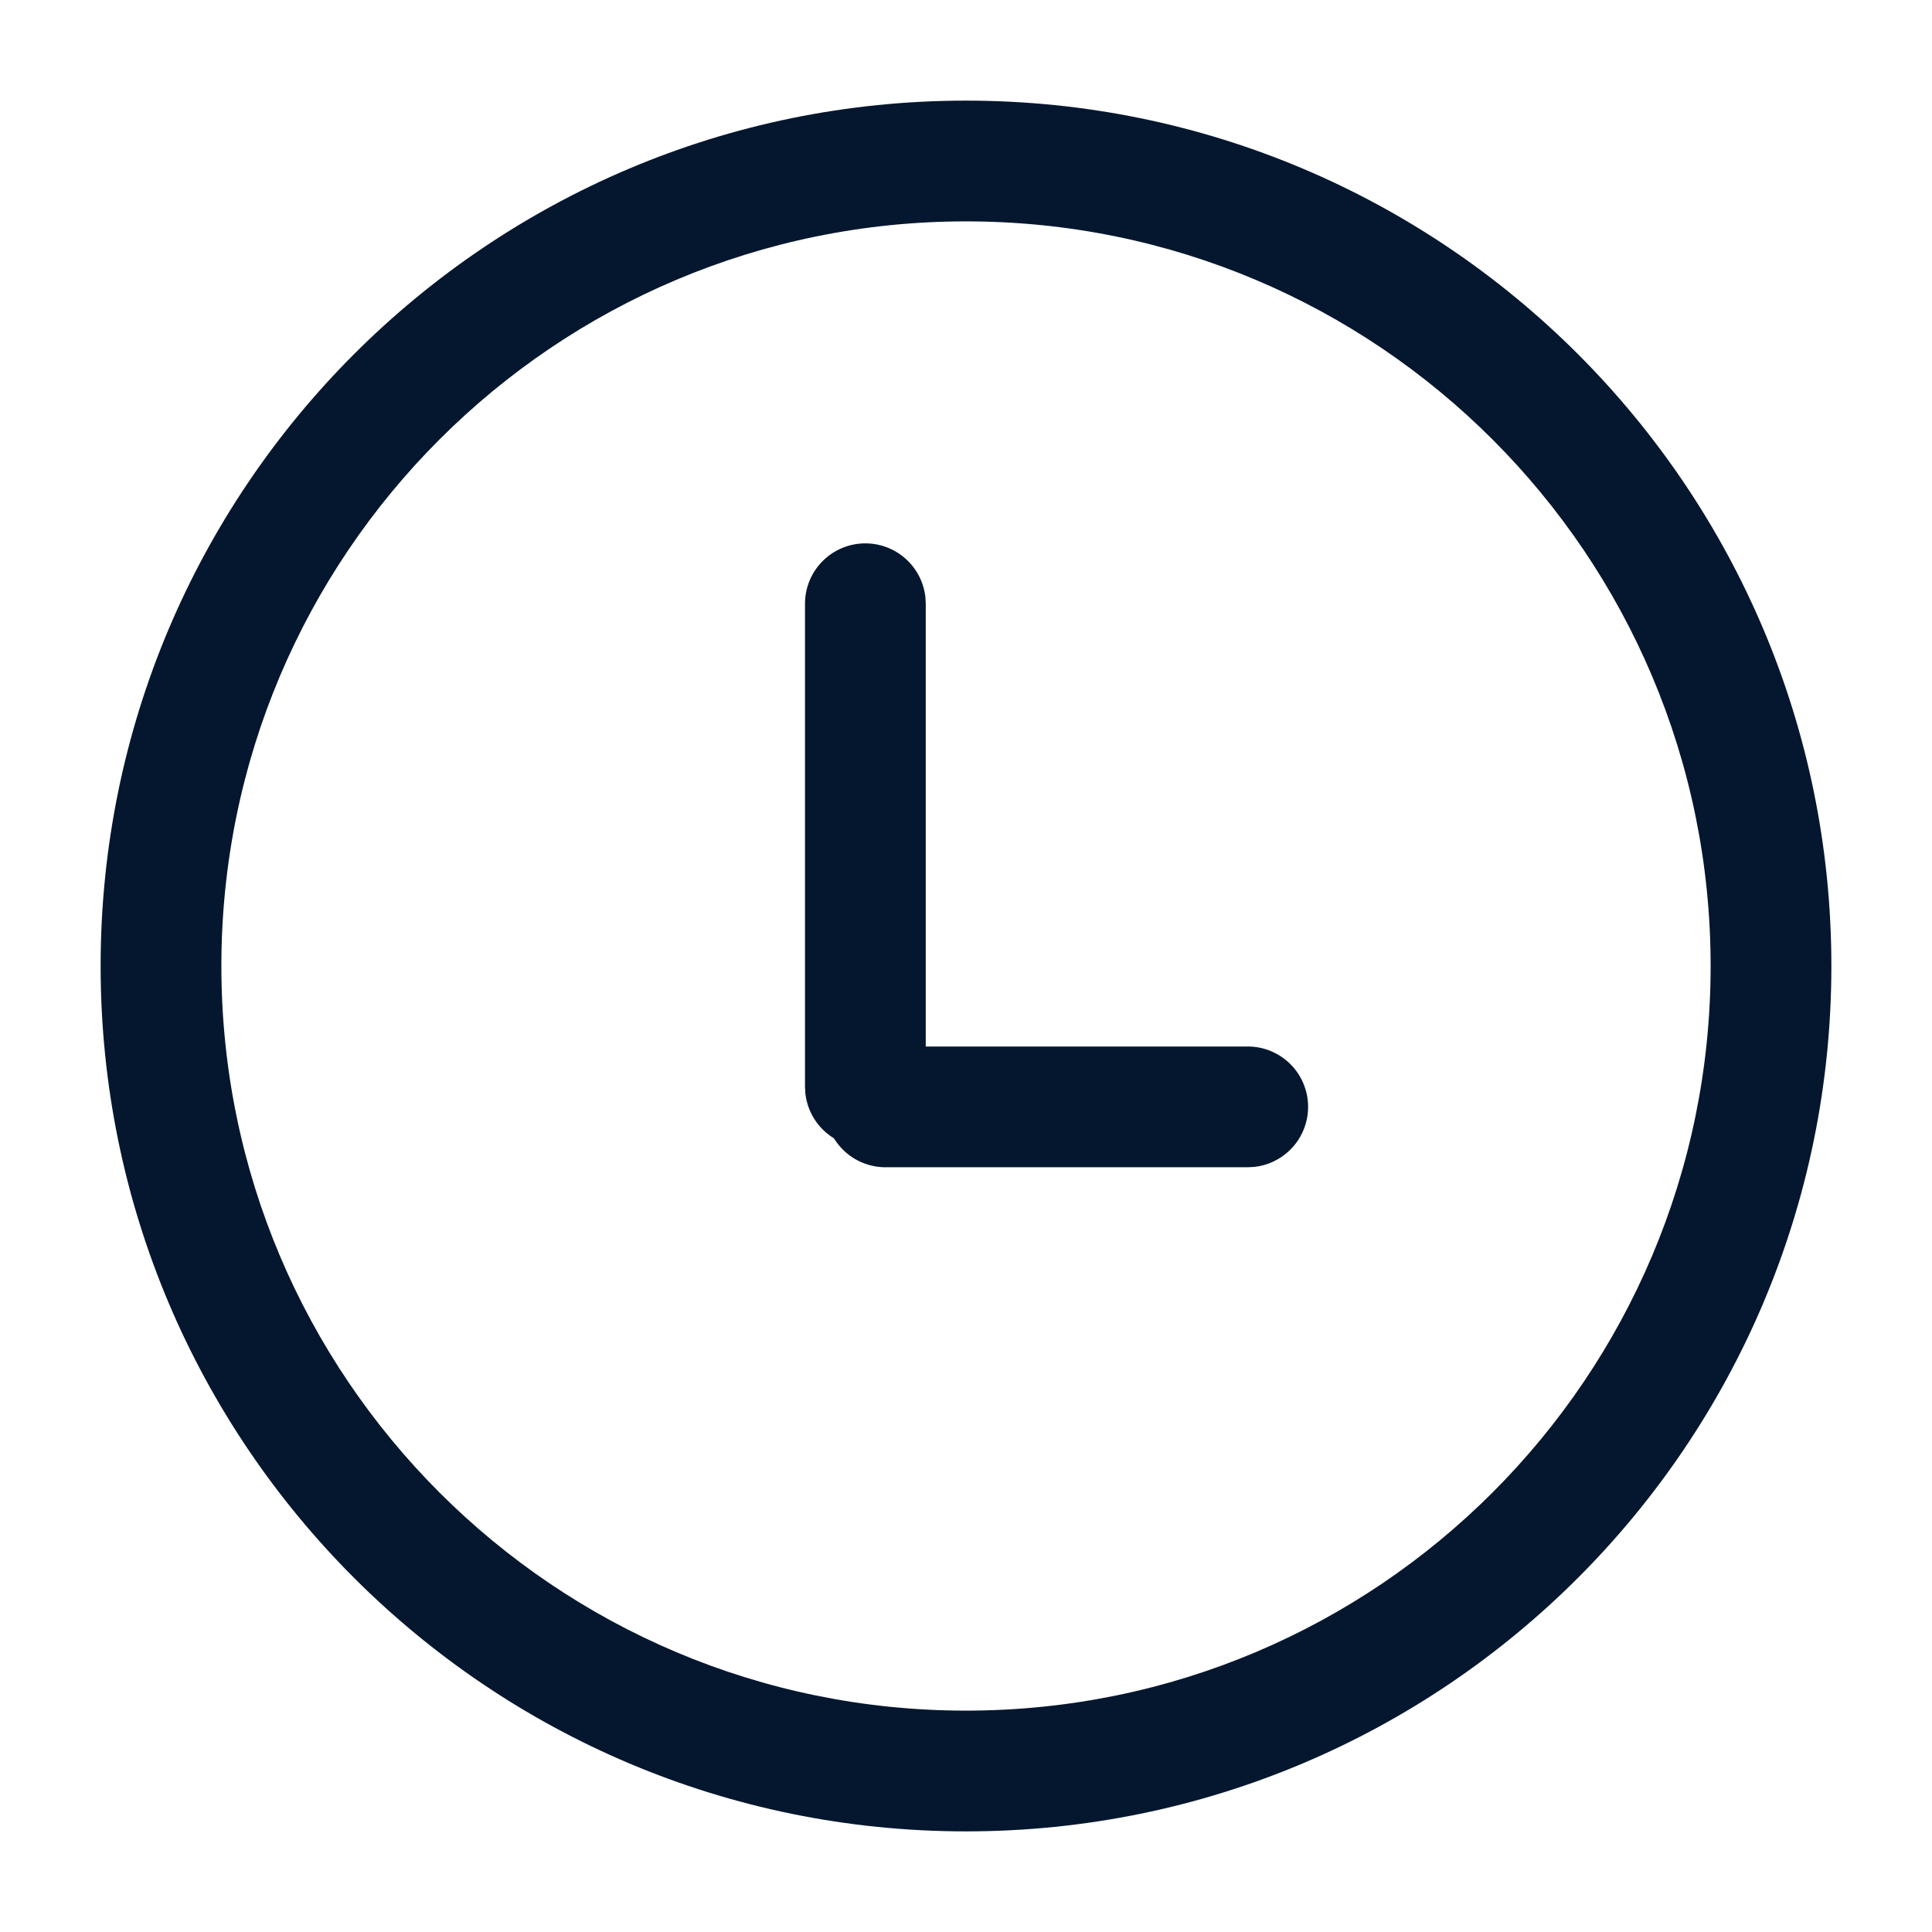
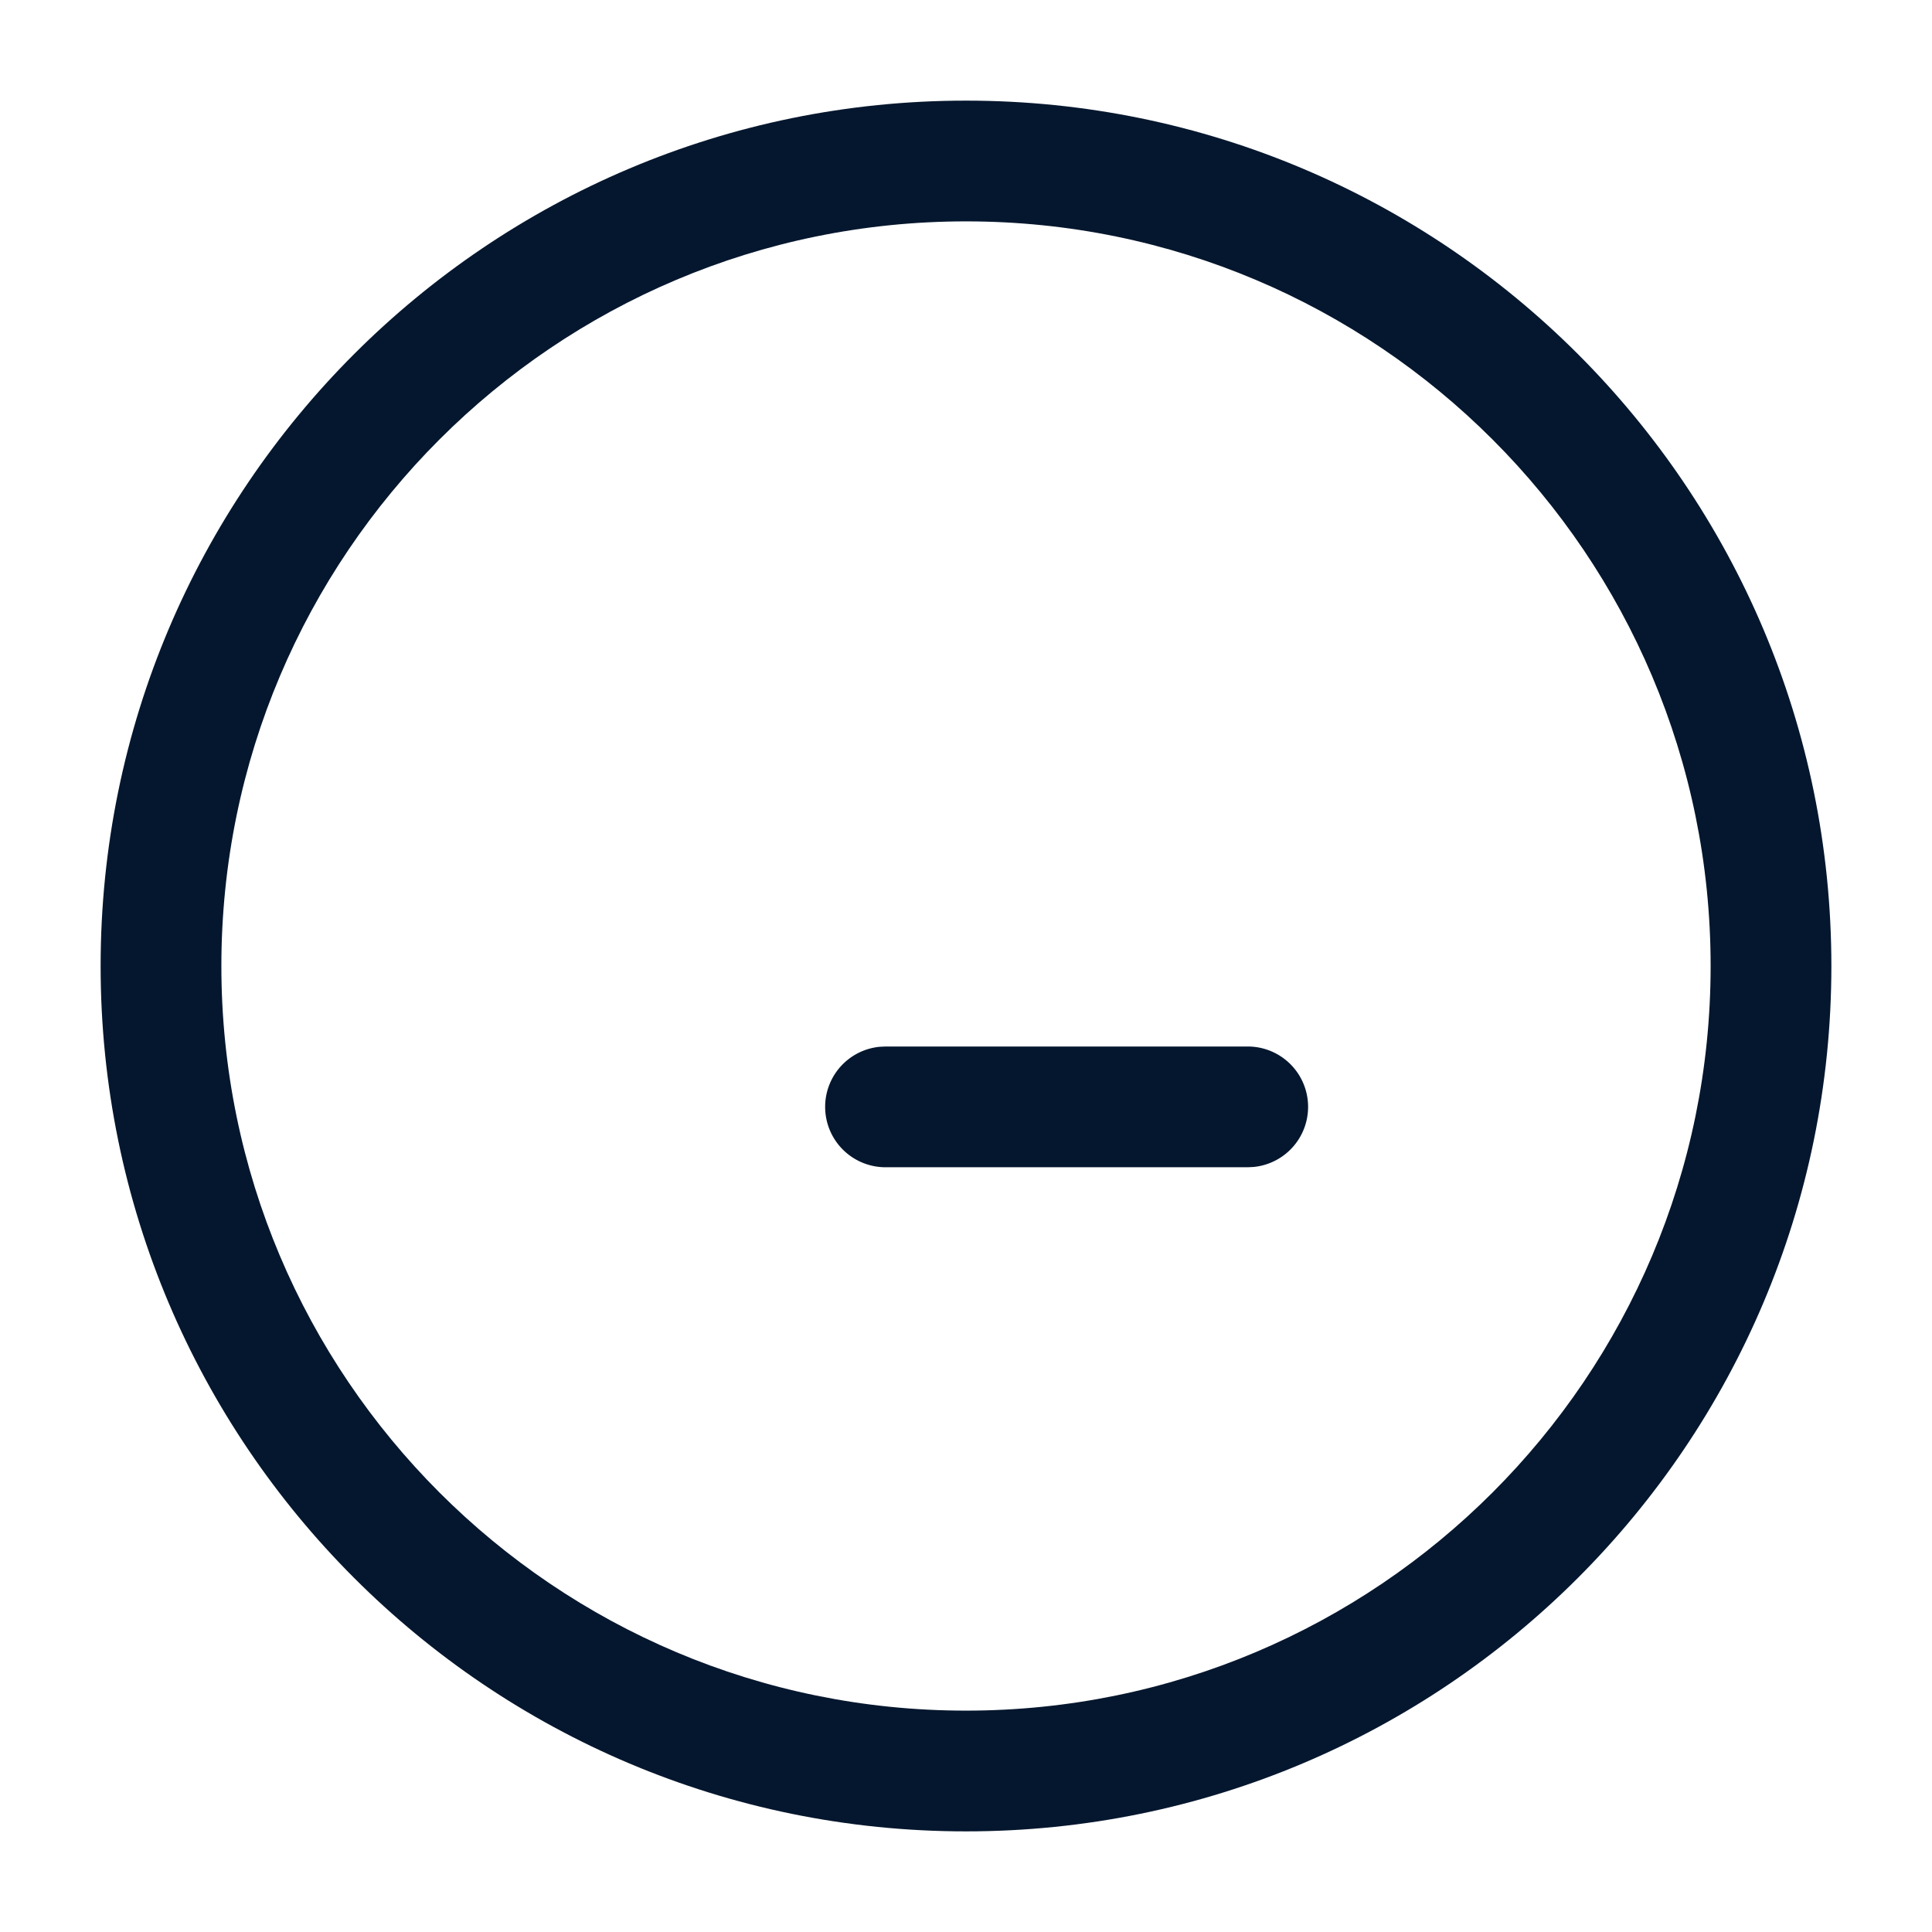
<svg xmlns="http://www.w3.org/2000/svg" t="1723012498626" class="icon" viewBox="0 0 1024 1024" version="1.1" p-id="6432" width="200" height="200">
  <path d="M512 53.333C258.688 53.333 53.333 258.688 53.333 512S258.688 970.667 512 970.667 970.667 765.312 970.667 512 765.312 53.333 512 53.333z m0 64c217.963 0 394.667 176.704 394.667 394.667S729.963 906.667 512 906.667 117.333 729.963 117.333 512 294.037 117.333 512 117.333z" fill="#05172E" p-id="6433" />
  <path d="M661.333 554.667a32 32 0 0 1 3.072 63.851L661.333 618.667h-192a32 32 0 0 1-3.072-63.851L469.333 554.667h192z" fill="#05172E" p-id="6434" />
-   <path d="M458.667 288a32 32 0 0 1 31.851 28.928L490.667 320v256a32 32 0 0 1-63.851 3.072L426.667 576V320a32 32 0 0 1 32-32z" fill="#05172E" p-id="6435" />
</svg>